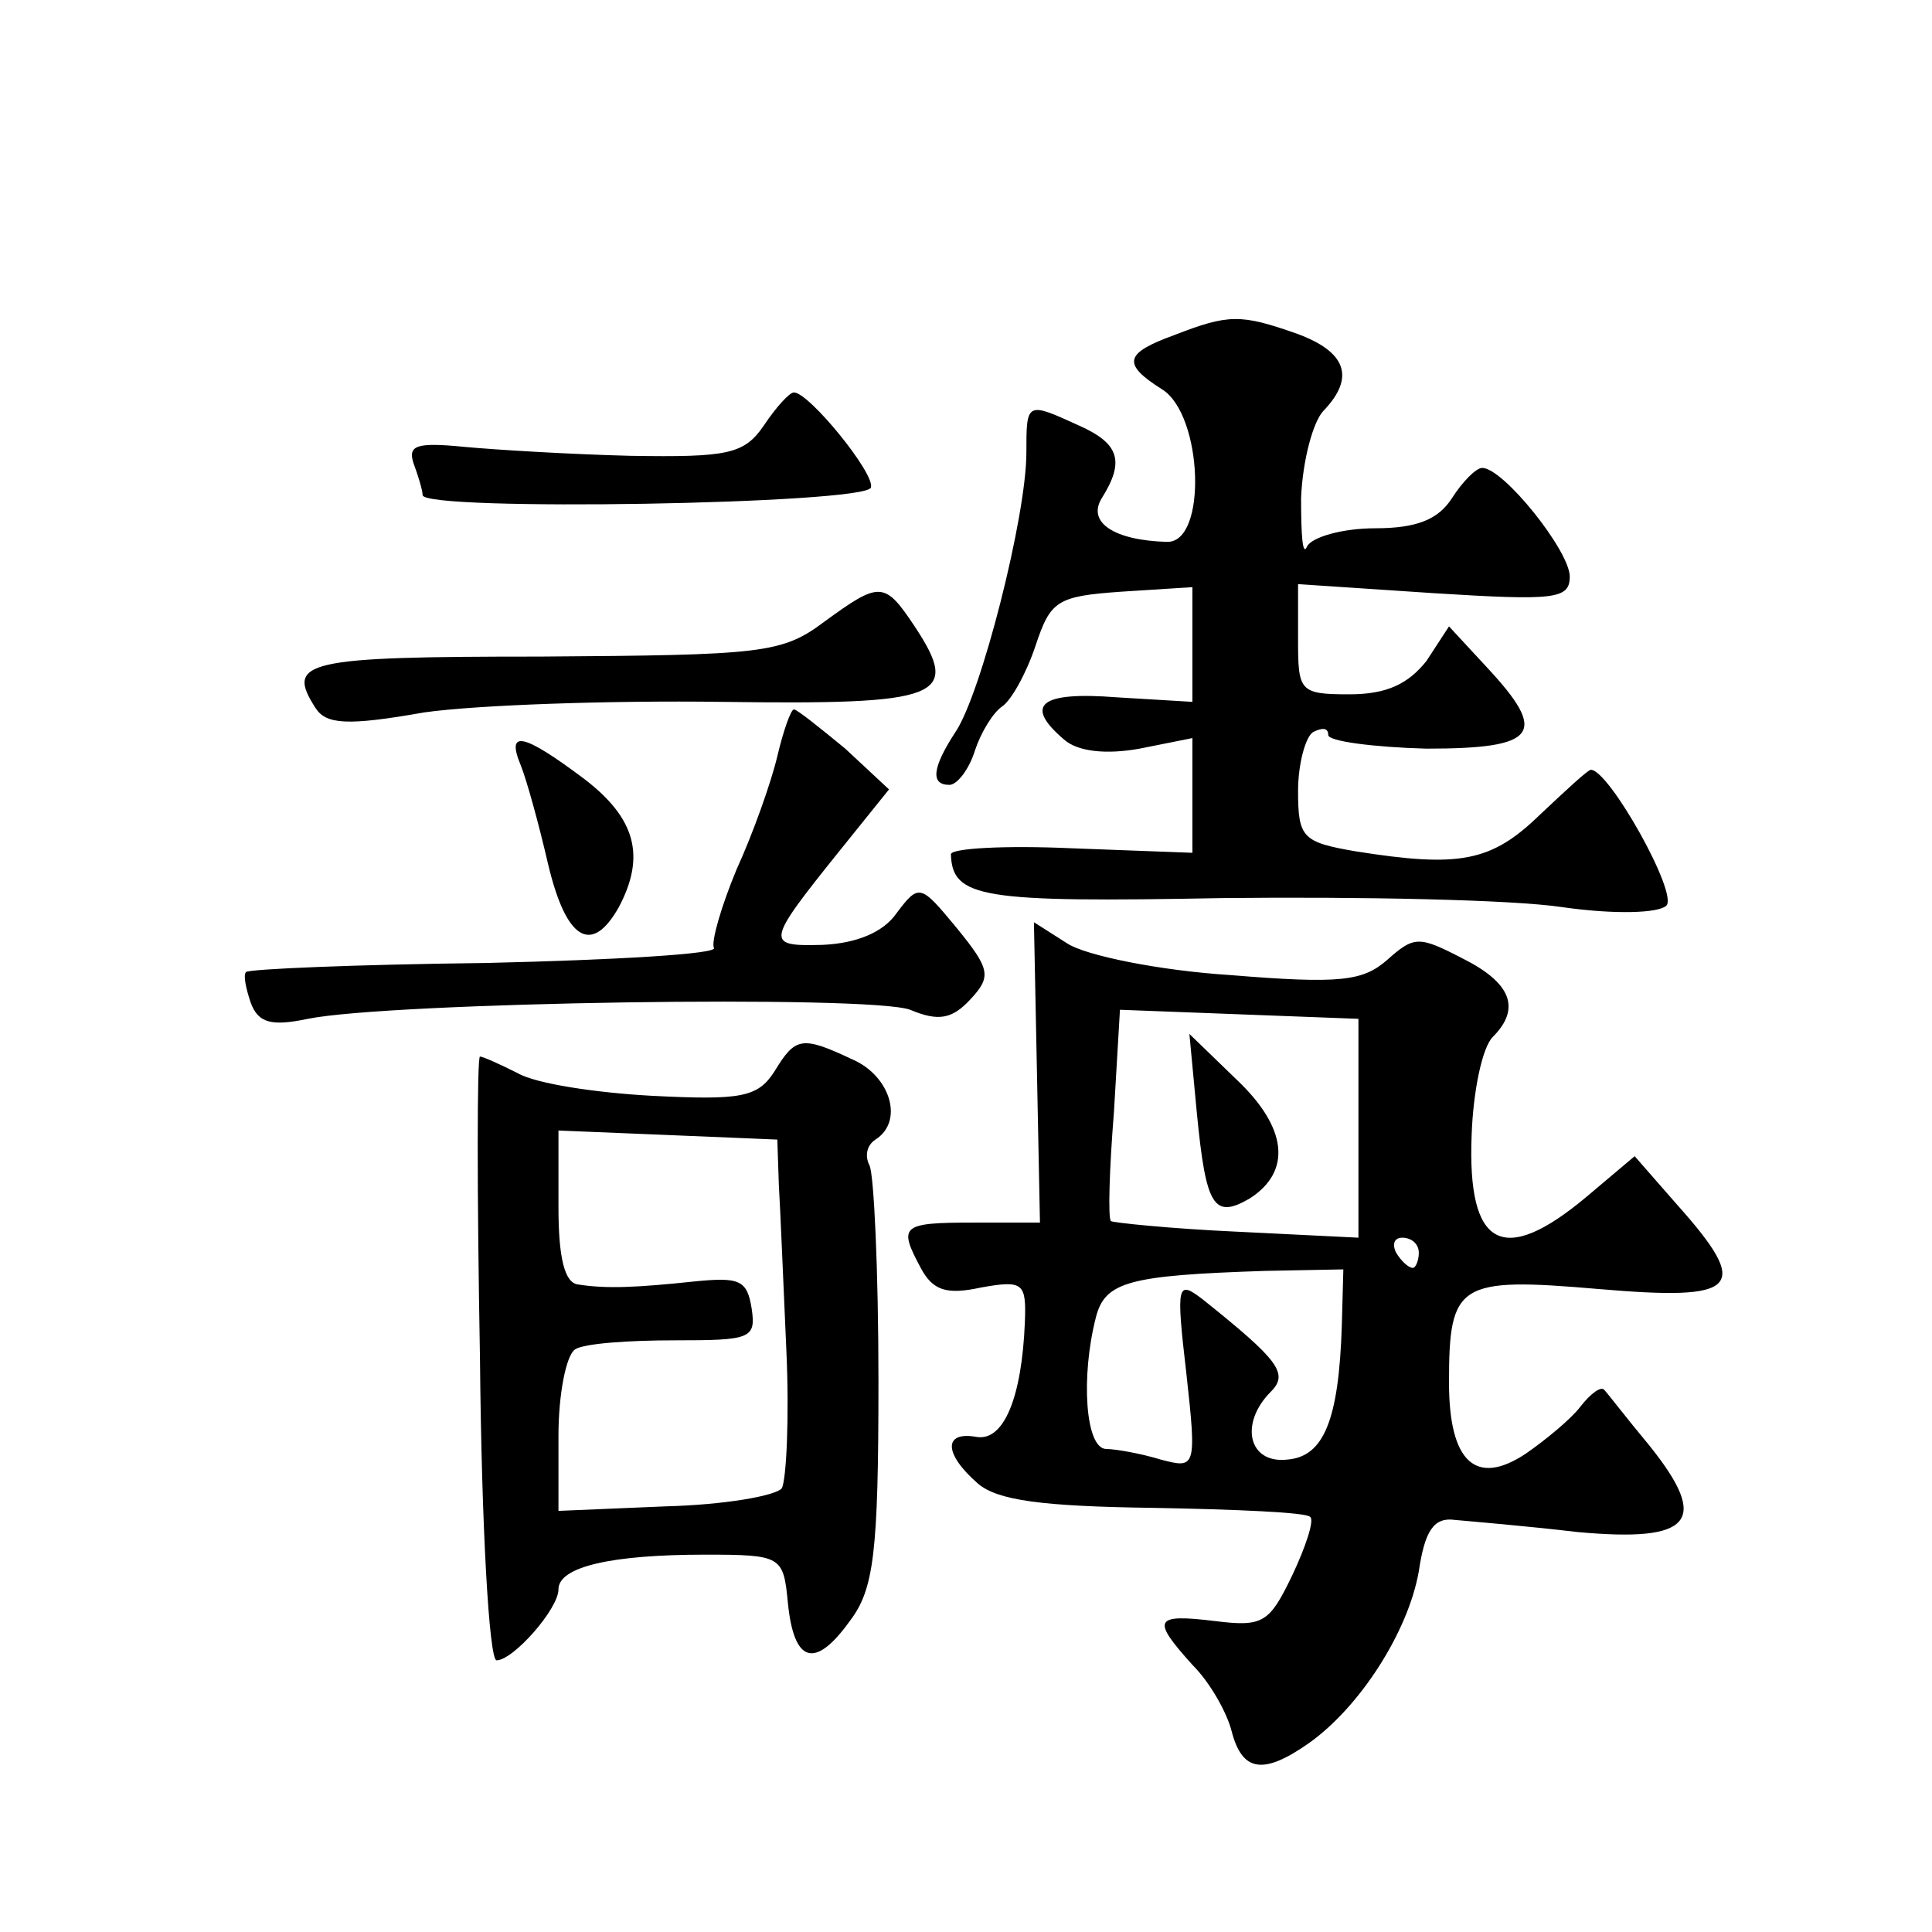
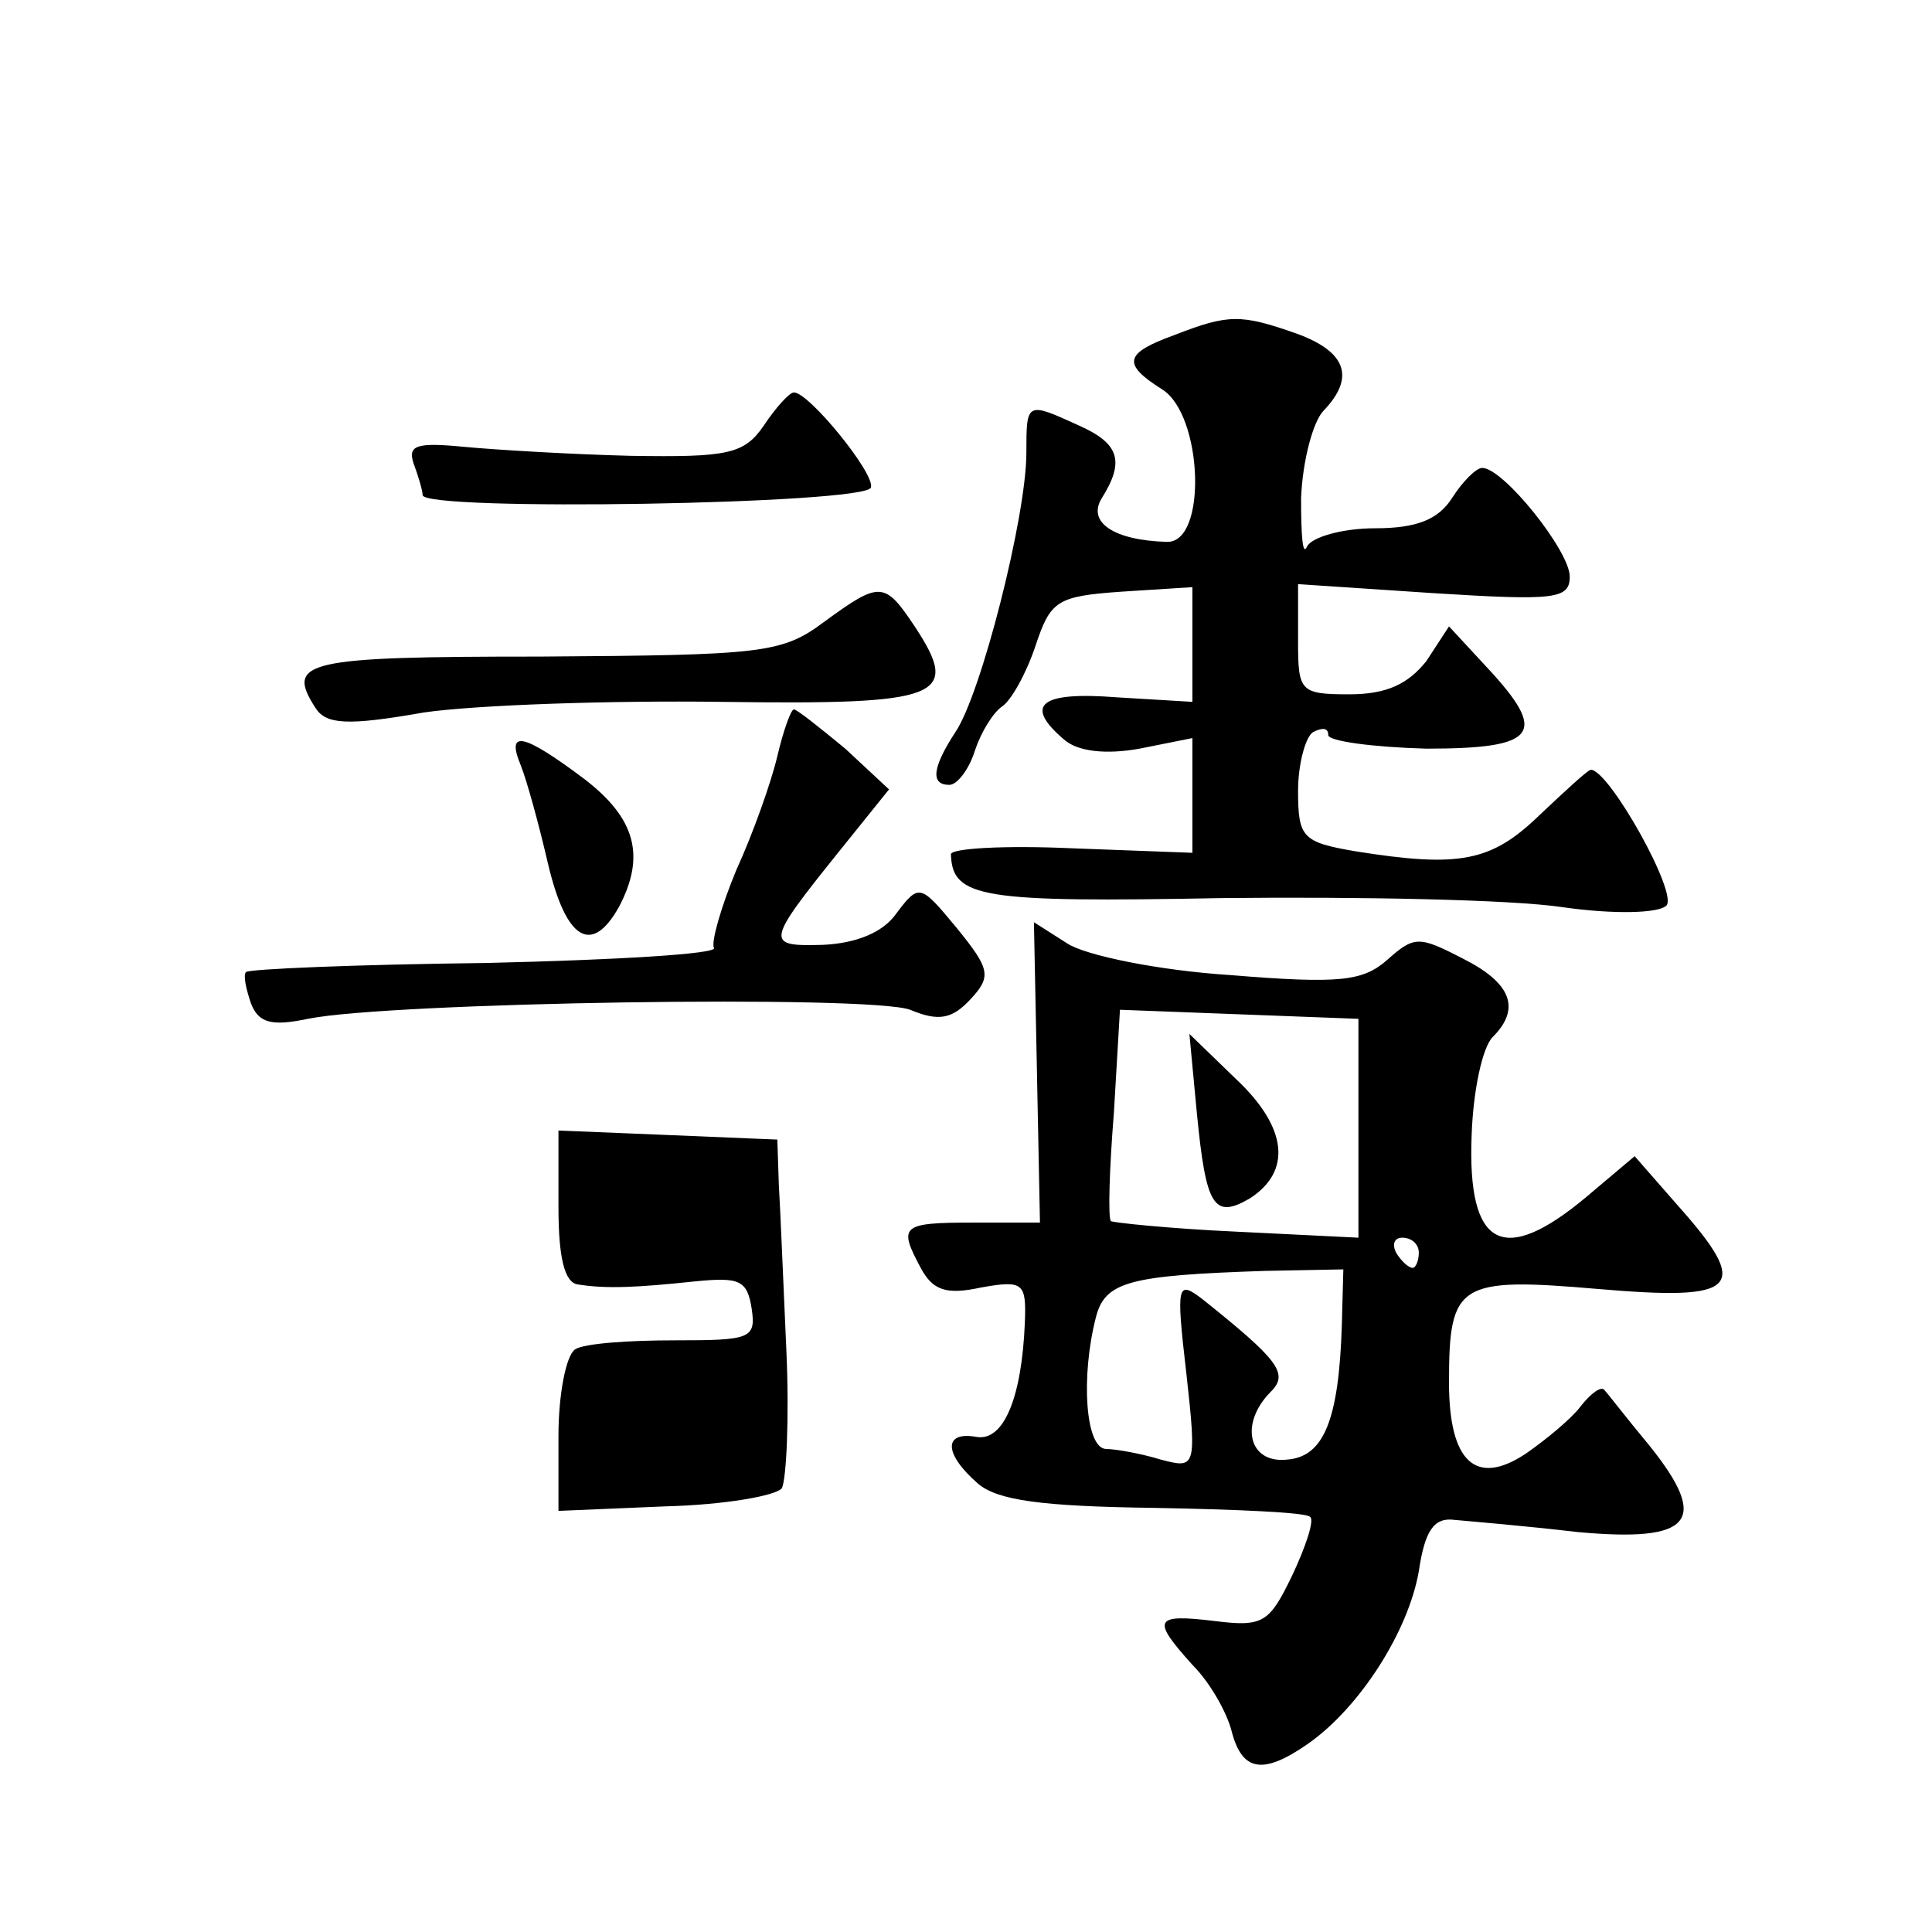
<svg xmlns="http://www.w3.org/2000/svg" version="1.0" width="128pt" height="128pt" viewBox="0 0 128 128" preserveAspectRatio="xMidYMid meet">
  <g transform="translate(0,128) scale(0.1,-0.1)" fill="#0" stroke="none">
-     <path d="M778 1058 c-33 -12 -35 -19 -8 -36 27 -17 30 -102 3 -101 -35 1 -53 13 -43 29 15 24 12 36 -15 48 -35 16 -35 16 -35 -18 0 -42 -30 -160 -47 -185 -15 -23 -17 -35 -4 -35 5 0 13 10 17 23 4 12 12 25 18 29 6 4 16 22 22 40 10 30 14 33 57 36 l47 3 0 -38 0 -38 -50 3 c-51 4 -62 -5 -35 -28 9 -8 28 -10 50 -6 l35 7 0 -38 0 -38 -80 3 c-44 2 -80 0 -80 -4 1 -29 20 -32 180 -29 91 1 192 -1 225 -6 35 -5 64 -4 69 1 8 8 -38 90 -50 90 -2 0 -17 -14 -34 -30 -32 -31 -53 -35 -122 -24 -35 6 -38 9 -38 40 0 18 5 36 10 39 6 3 10 3 10 -2 0 -4 29 -8 65 -9 74 0 81 10 40 54 l-25 27 -15 -23 c-12 -15 -26 -22 -51 -22 -33 0 -34 2 -34 36 l0 37 90 -6 c80 -5 90 -4 90 11 0 17 -44 72 -58 72 -4 0 -13 -9 -20 -20 -9 -14 -23 -20 -51 -20 -22 0 -42 -6 -45 -12 -3 -7 -4 7 -4 32 1 25 8 51 15 58 21 22 15 39 -18 51 -37 13 -45 13 -81 -1z M506 998 c-13 -19 -24 -21 -88 -20 -40 1 -90 4 -111 6 -31 3 -37 1 -33 -11 3 -8 6 -18 6 -21 0 -11 294 -6 297 5 3 9 -41 63 -51 63 -3 0 -12 -10 -20 -22z M546 868 c-28 -21 -41 -22 -188 -23 -156 0 -169 -3 -149 -34 7 -11 21 -12 72 -3 35 5 124 8 197 7 146 -2 159 3 128 50 -20 30 -23 30 -60 3z M515 779 c-4 -17 -16 -51 -27 -75 -10 -24 -17 -48 -15 -52 3 -4 -65 -8 -151 -10 -86 -1 -157 -4 -159 -6 -2 -2 0 -11 3 -20 5 -14 14 -16 38 -11 54 11 372 16 399 6 19 -8 28 -6 40 7 14 15 13 20 -9 47 -24 29 -25 30 -40 10 -9 -13 -27 -20 -49 -21 -38 -1 -38 1 11 62 l33 41 -29 27 c-17 14 -32 26 -34 26 -2 0 -7 -14 -11 -31z M345 773 c4 -10 12 -39 18 -65 12 -51 29 -61 47 -29 18 34 11 59 -23 85 -40 30 -52 33 -42 9z M687 570 l2 -100 -44 0 c-48 0 -50 -2 -35 -30 8 -15 17 -18 40 -13 28 5 30 3 29 -23 -2 -50 -14 -79 -32 -76 -22 4 -22 -11 1 -31 13 -11 42 -15 116 -16 55 -1 102 -3 104 -6 3 -2 -3 -20 -12 -39 -15 -31 -19 -34 -51 -30 -41 5 -42 1 -15 -29 12 -12 23 -32 26 -44 7 -27 21 -29 51 -8 34 24 66 74 73 114 4 27 10 36 24 34 11 -1 47 -4 81 -8 76 -7 88 7 48 57 -15 18 -28 35 -30 37 -2 3 -9 -2 -16 -11 -6 -8 -23 -22 -36 -31 -33 -22 -51 -6 -51 47 0 66 6 70 99 62 93 -8 102 0 52 56 l-28 32 -32 -27 c-55 -46 -79 -34 -76 41 1 29 7 58 14 65 19 19 12 36 -20 52 -29 15 -32 15 -50 -1 -16 -14 -31 -16 -104 -10 -47 3 -96 13 -108 21 l-22 14 2 -99z m213 -38 l0 -72 -81 4 c-44 2 -82 6 -83 7 -2 2 -1 35 2 72 l4 68 79 -3 79 -3 0 -73z m40 -82 c0 -5 -2 -10 -4 -10 -3 0 -8 5 -11 10 -3 6 -1 10 4 10 6 0 11 -4 11 -10z m-51 -48 c-2 -63 -12 -87 -36 -89 -26 -3 -32 24 -11 45 12 12 5 21 -45 61 -17 13 -18 11 -11 -49 7 -63 6 -63 -17 -57 -13 4 -30 7 -36 7 -14 0 -17 48 -7 87 6 24 22 28 112 31 l52 1 -1 -37z M793 542 c6 -61 11 -70 35 -56 28 18 25 47 -9 79 l-31 30 5 -53z M513 570 c-11 -17 -22 -19 -81 -16 -37 2 -77 8 -89 15 -12 6 -23 11 -25 11 -2 0 -2 -90 0 -200 1 -110 6 -200 11 -200 11 0 41 34 41 47 0 15 35 23 97 23 51 0 52 -1 55 -32 4 -40 18 -44 41 -12 16 21 19 45 19 159 0 73 -3 138 -6 143 -3 6 -2 13 4 17 19 12 10 42 -15 53 -34 16 -38 15 -52 -8z m3 -75 c1 -16 3 -66 5 -110 2 -44 0 -85 -3 -91 -4 -5 -38 -11 -77 -12 l-71 -3 0 50 c0 27 5 53 11 57 6 4 36 6 66 6 50 0 54 1 51 21 -3 19 -8 21 -38 18 -38 -4 -58 -5 -77 -2 -9 1 -13 18 -13 51 l0 51 73 -3 72 -3 1 -30z" />
+     <path d="M778 1058 c-33 -12 -35 -19 -8 -36 27 -17 30 -102 3 -101 -35 1 -53 13 -43 29 15 24 12 36 -15 48 -35 16 -35 16 -35 -18 0 -42 -30 -160 -47 -185 -15 -23 -17 -35 -4 -35 5 0 13 10 17 23 4 12 12 25 18 29 6 4 16 22 22 40 10 30 14 33 57 36 l47 3 0 -38 0 -38 -50 3 c-51 4 -62 -5 -35 -28 9 -8 28 -10 50 -6 l35 7 0 -38 0 -38 -80 3 c-44 2 -80 0 -80 -4 1 -29 20 -32 180 -29 91 1 192 -1 225 -6 35 -5 64 -4 69 1 8 8 -38 90 -50 90 -2 0 -17 -14 -34 -30 -32 -31 -53 -35 -122 -24 -35 6 -38 9 -38 40 0 18 5 36 10 39 6 3 10 3 10 -2 0 -4 29 -8 65 -9 74 0 81 10 40 54 l-25 27 -15 -23 c-12 -15 -26 -22 -51 -22 -33 0 -34 2 -34 36 l0 37 90 -6 c80 -5 90 -4 90 11 0 17 -44 72 -58 72 -4 0 -13 -9 -20 -20 -9 -14 -23 -20 -51 -20 -22 0 -42 -6 -45 -12 -3 -7 -4 7 -4 32 1 25 8 51 15 58 21 22 15 39 -18 51 -37 13 -45 13 -81 -1z M506 998 c-13 -19 -24 -21 -88 -20 -40 1 -90 4 -111 6 -31 3 -37 1 -33 -11 3 -8 6 -18 6 -21 0 -11 294 -6 297 5 3 9 -41 63 -51 63 -3 0 -12 -10 -20 -22z M546 868 c-28 -21 -41 -22 -188 -23 -156 0 -169 -3 -149 -34 7 -11 21 -12 72 -3 35 5 124 8 197 7 146 -2 159 3 128 50 -20 30 -23 30 -60 3z M515 779 c-4 -17 -16 -51 -27 -75 -10 -24 -17 -48 -15 -52 3 -4 -65 -8 -151 -10 -86 -1 -157 -4 -159 -6 -2 -2 0 -11 3 -20 5 -14 14 -16 38 -11 54 11 372 16 399 6 19 -8 28 -6 40 7 14 15 13 20 -9 47 -24 29 -25 30 -40 10 -9 -13 -27 -20 -49 -21 -38 -1 -38 1 11 62 l33 41 -29 27 c-17 14 -32 26 -34 26 -2 0 -7 -14 -11 -31z M345 773 c4 -10 12 -39 18 -65 12 -51 29 -61 47 -29 18 34 11 59 -23 85 -40 30 -52 33 -42 9z M687 570 l2 -100 -44 0 c-48 0 -50 -2 -35 -30 8 -15 17 -18 40 -13 28 5 30 3 29 -23 -2 -50 -14 -79 -32 -76 -22 4 -22 -11 1 -31 13 -11 42 -15 116 -16 55 -1 102 -3 104 -6 3 -2 -3 -20 -12 -39 -15 -31 -19 -34 -51 -30 -41 5 -42 1 -15 -29 12 -12 23 -32 26 -44 7 -27 21 -29 51 -8 34 24 66 74 73 114 4 27 10 36 24 34 11 -1 47 -4 81 -8 76 -7 88 7 48 57 -15 18 -28 35 -30 37 -2 3 -9 -2 -16 -11 -6 -8 -23 -22 -36 -31 -33 -22 -51 -6 -51 47 0 66 6 70 99 62 93 -8 102 0 52 56 l-28 32 -32 -27 c-55 -46 -79 -34 -76 41 1 29 7 58 14 65 19 19 12 36 -20 52 -29 15 -32 15 -50 -1 -16 -14 -31 -16 -104 -10 -47 3 -96 13 -108 21 l-22 14 2 -99z m213 -38 l0 -72 -81 4 c-44 2 -82 6 -83 7 -2 2 -1 35 2 72 l4 68 79 -3 79 -3 0 -73z m40 -82 c0 -5 -2 -10 -4 -10 -3 0 -8 5 -11 10 -3 6 -1 10 4 10 6 0 11 -4 11 -10z m-51 -48 c-2 -63 -12 -87 -36 -89 -26 -3 -32 24 -11 45 12 12 5 21 -45 61 -17 13 -18 11 -11 -49 7 -63 6 -63 -17 -57 -13 4 -30 7 -36 7 -14 0 -17 48 -7 87 6 24 22 28 112 31 l52 1 -1 -37z M793 542 c6 -61 11 -70 35 -56 28 18 25 47 -9 79 l-31 30 5 -53z M513 570 z m3 -75 c1 -16 3 -66 5 -110 2 -44 0 -85 -3 -91 -4 -5 -38 -11 -77 -12 l-71 -3 0 50 c0 27 5 53 11 57 6 4 36 6 66 6 50 0 54 1 51 21 -3 19 -8 21 -38 18 -38 -4 -58 -5 -77 -2 -9 1 -13 18 -13 51 l0 51 73 -3 72 -3 1 -30z" />
  </g>
</svg>